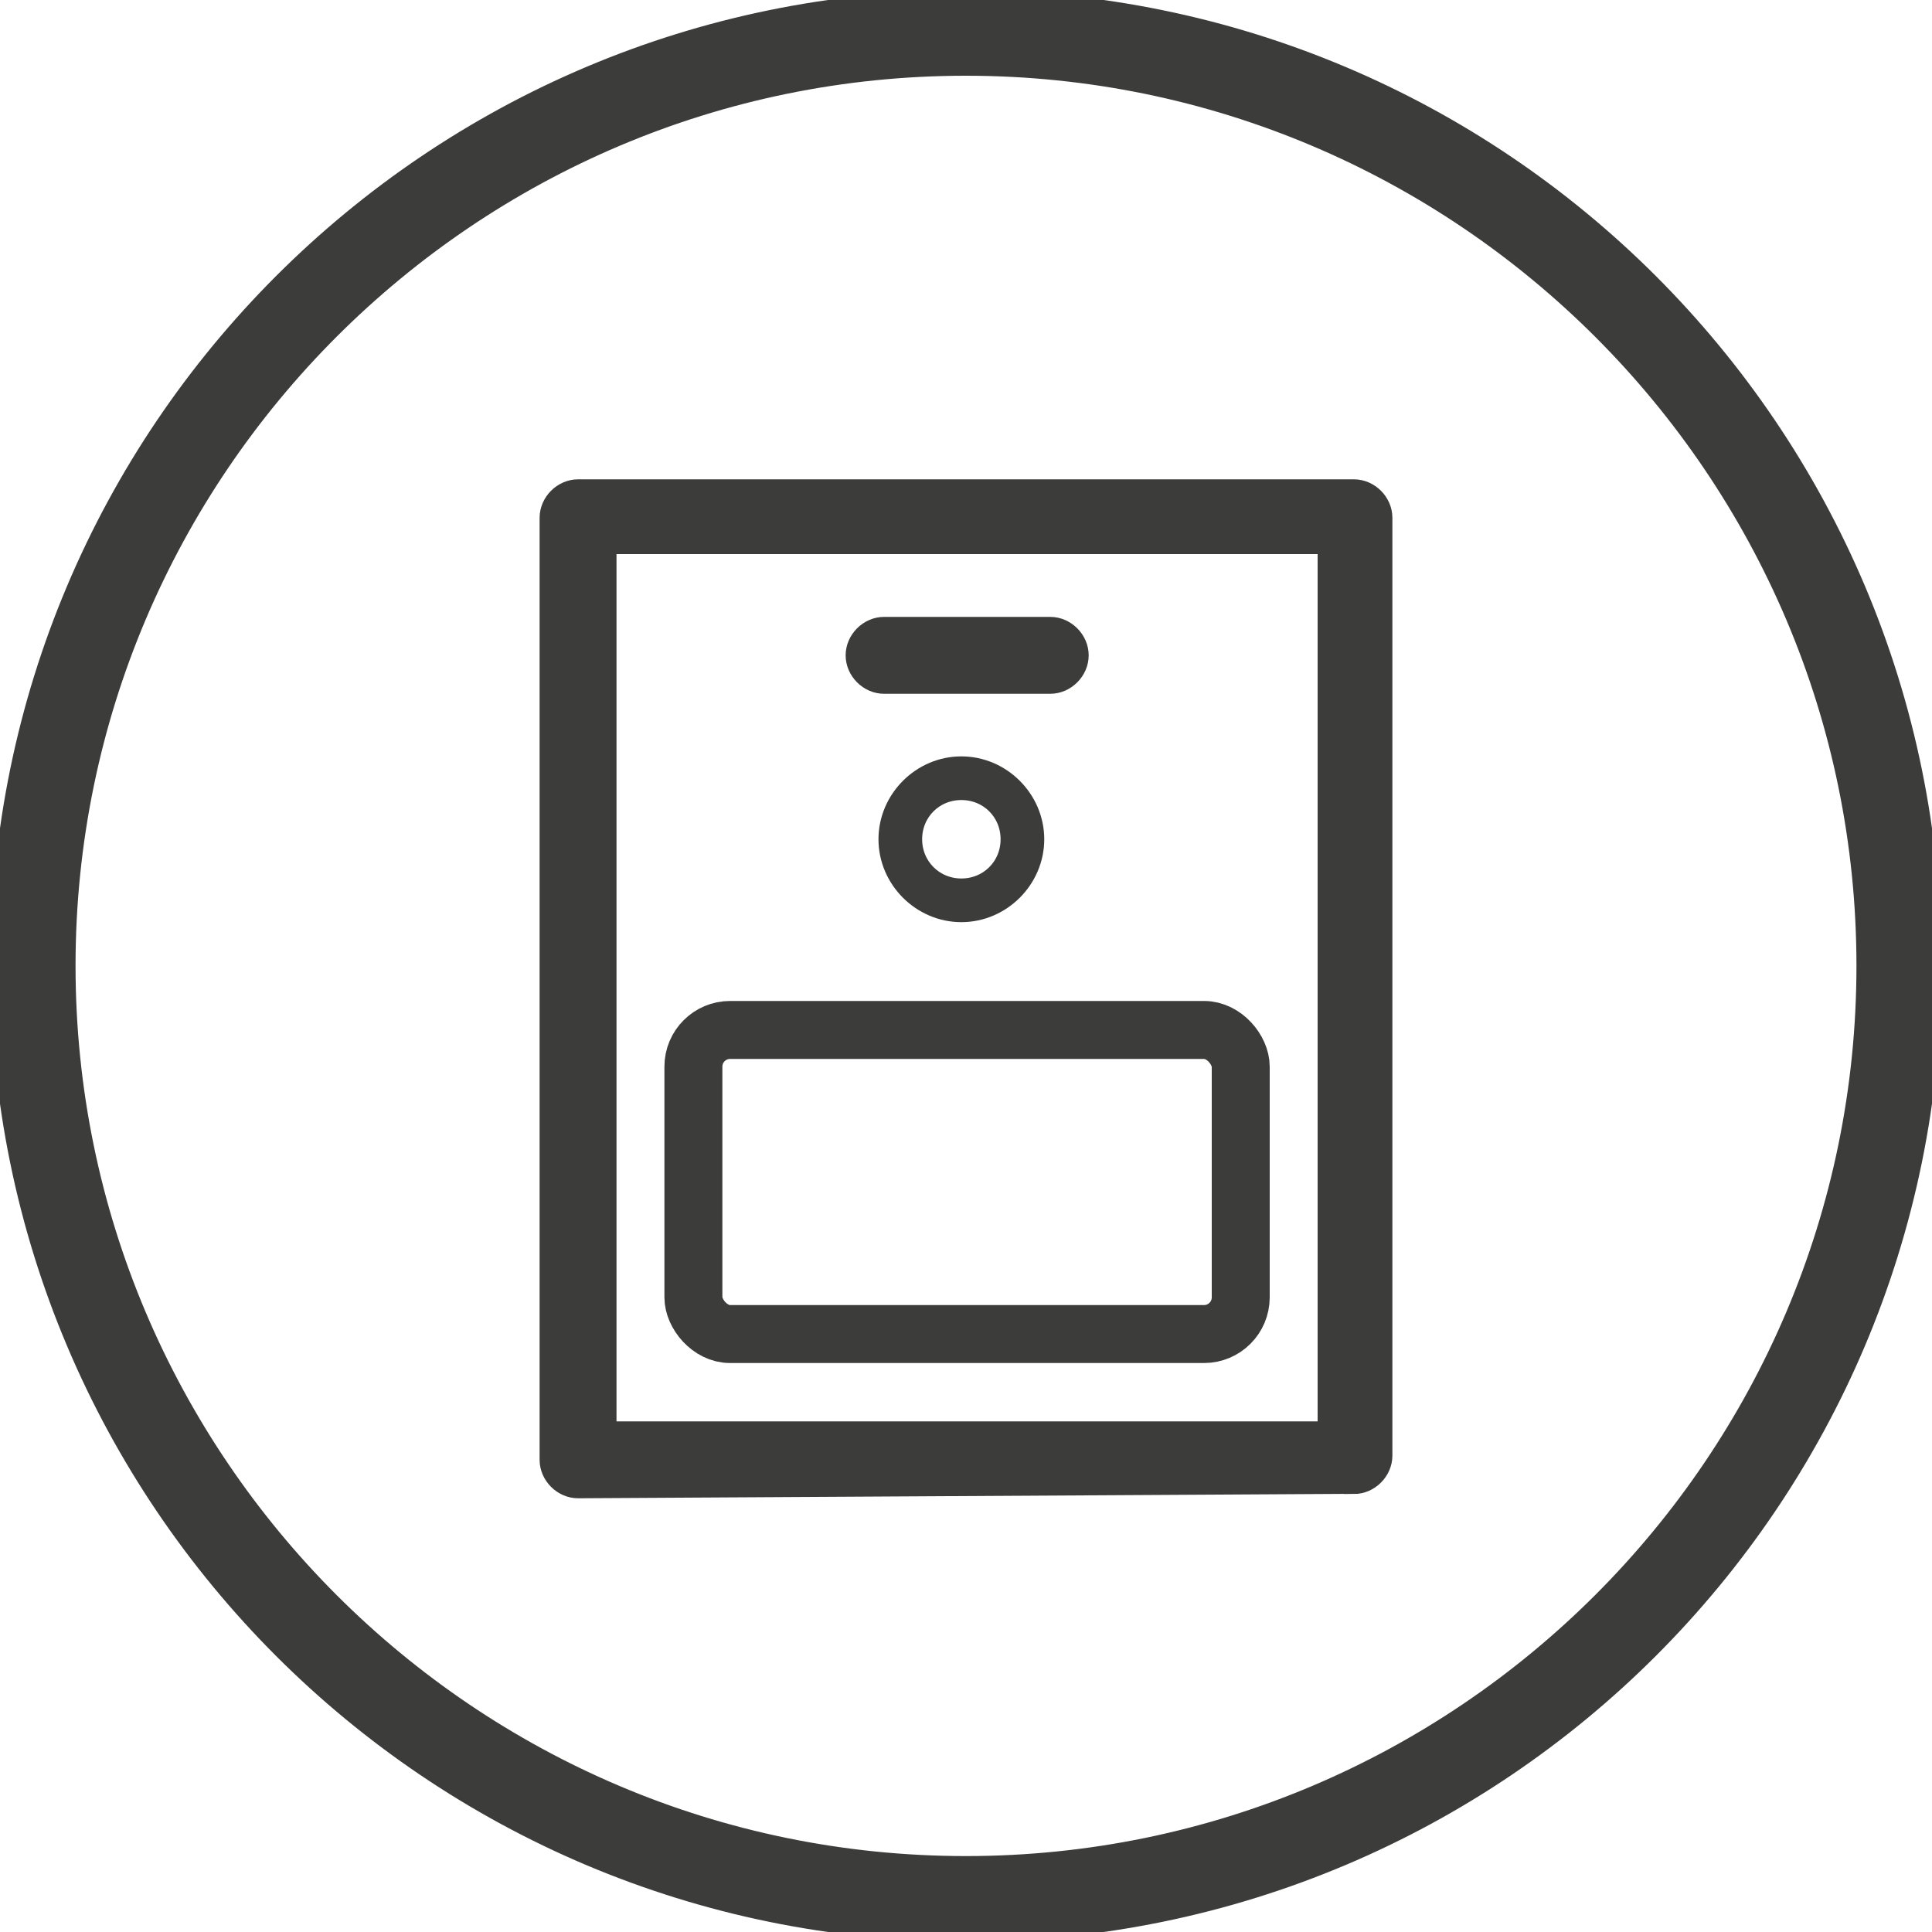
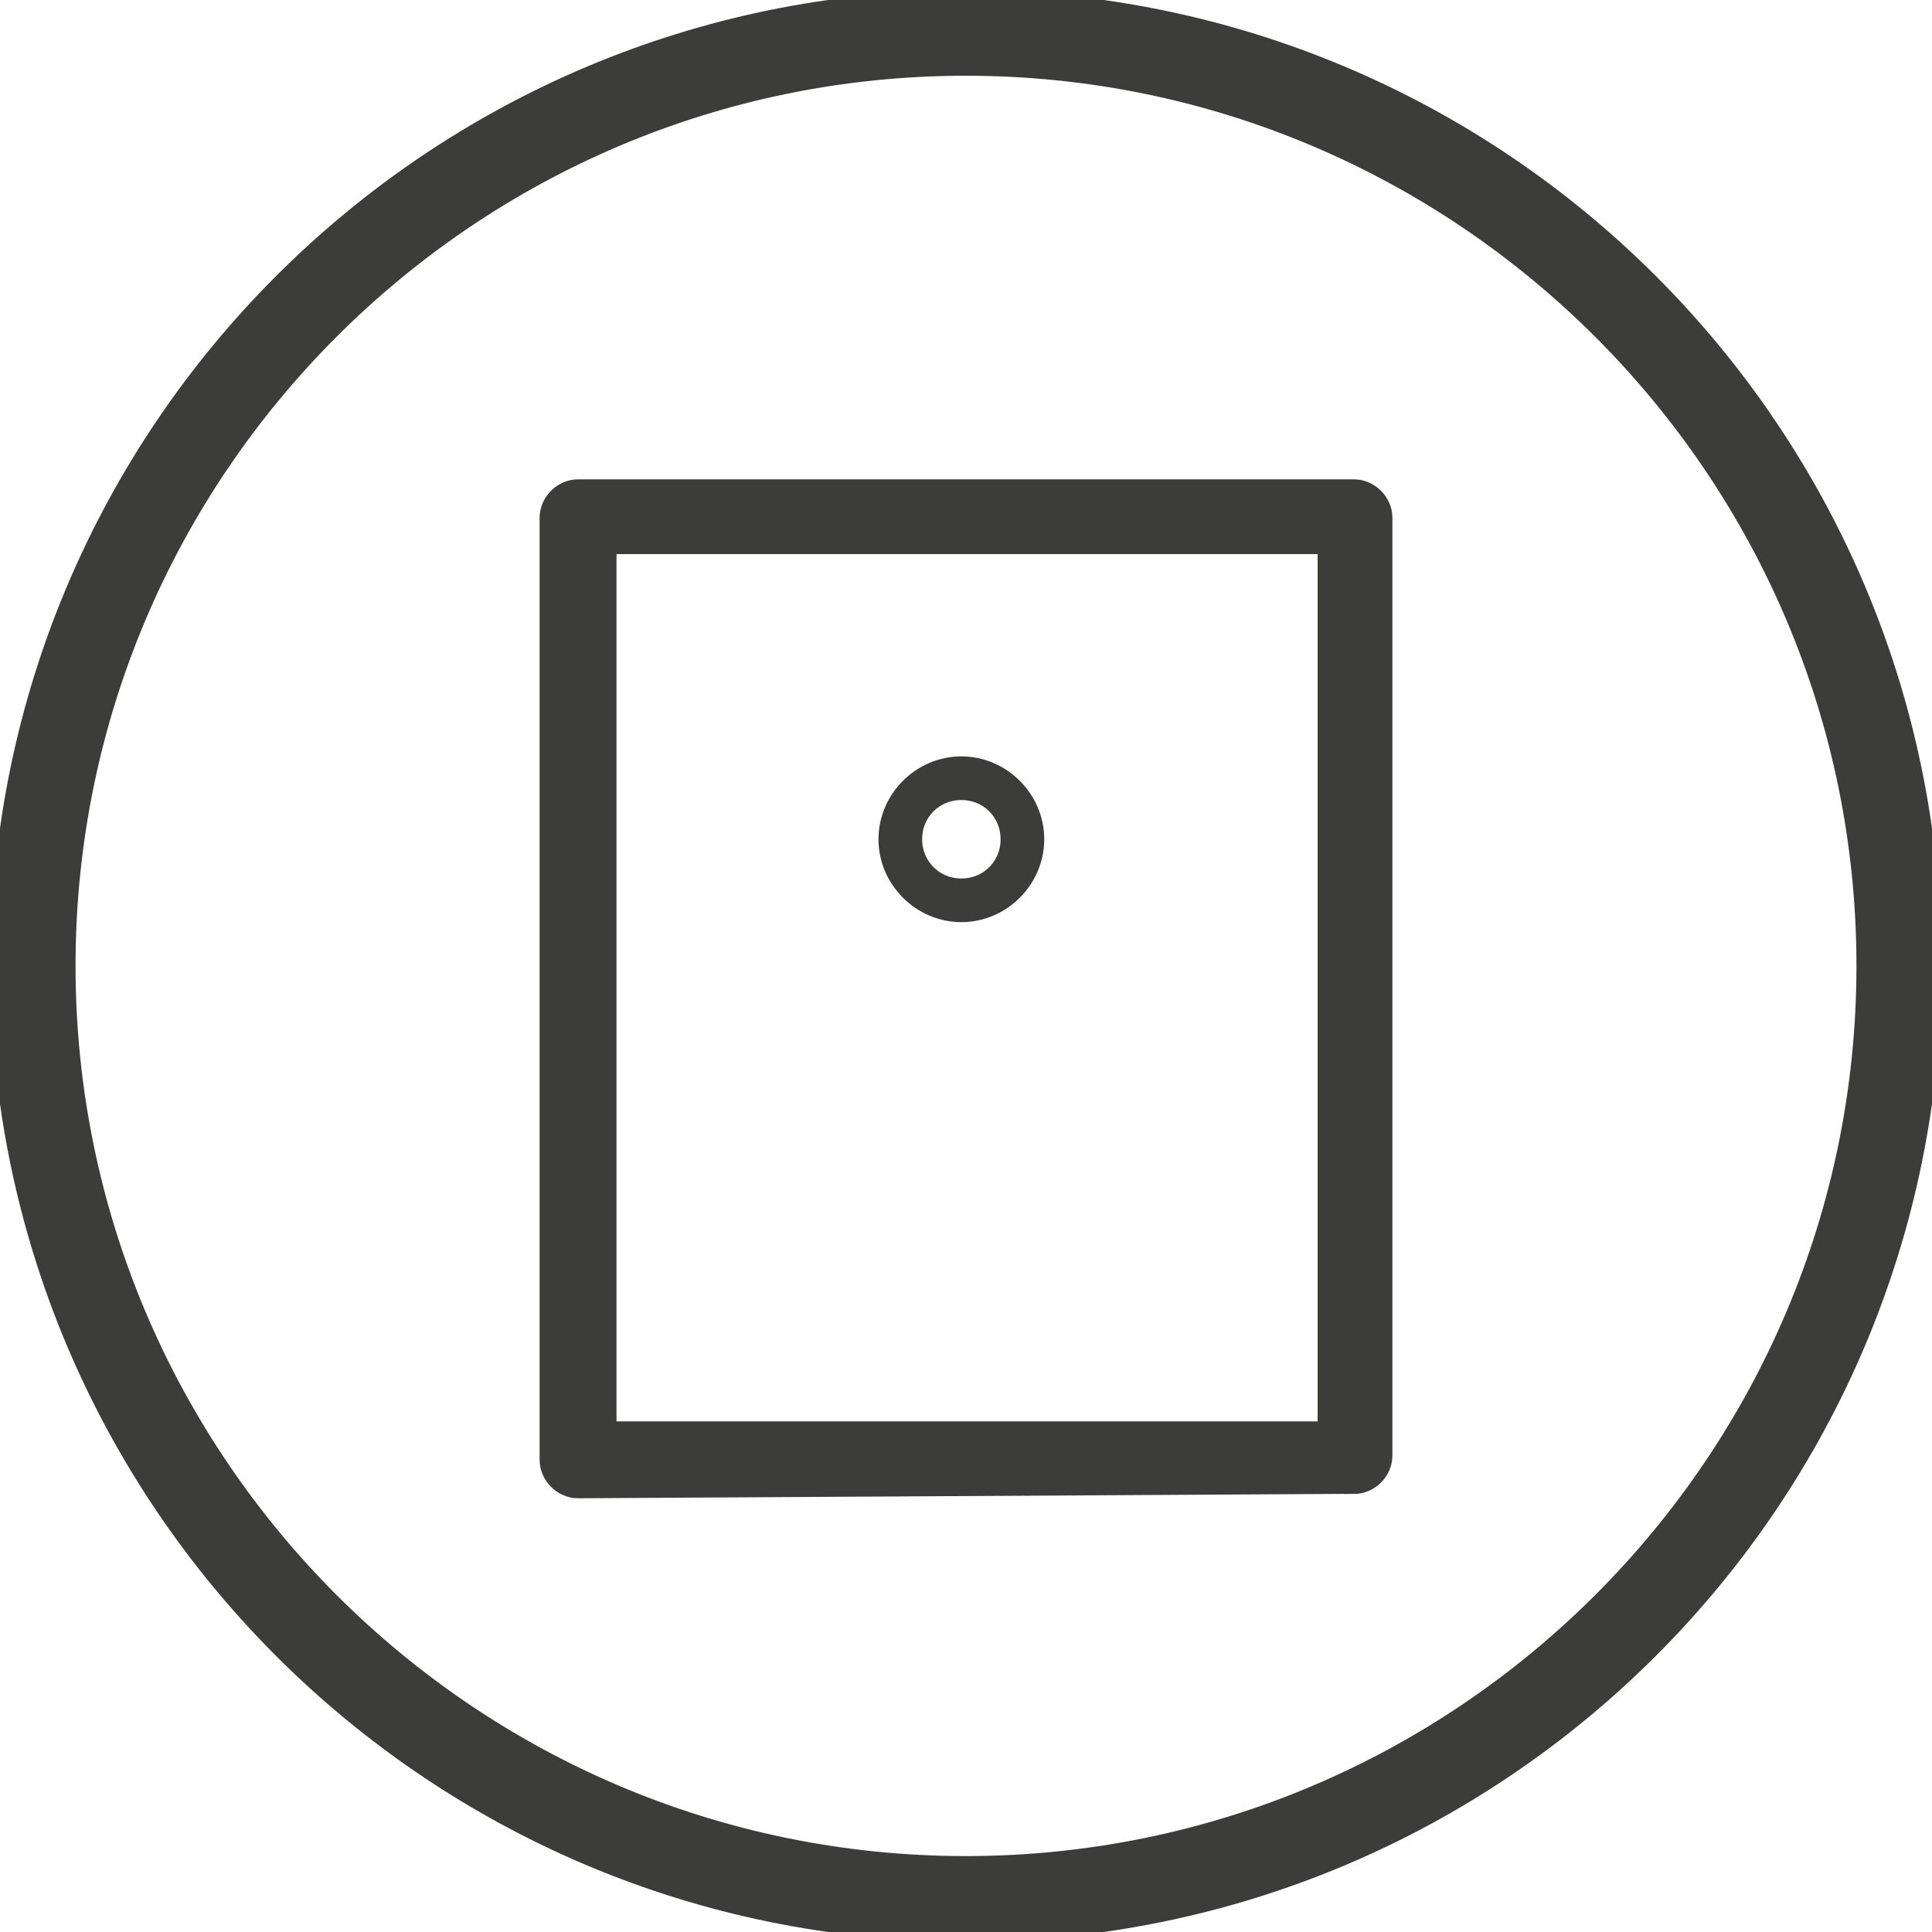
<svg xmlns="http://www.w3.org/2000/svg" viewBox="0 0 100 100" data-name="Layer 1" id="Layer_1">
  <defs>
    <style>
      .cls-1 {
        fill: none;
        stroke-width: 3px;
      }

      .cls-1, .cls-2 {
        stroke: #3c3c3b;
        stroke-miterlimit: 10;
      }

      .cls-2 {
        fill: #3c3c3b;
      }
    </style>
  </defs>
-   <path d="M45.76,35.41h8.6c.8,0,1.49-.69,1.49-1.49s-.69-1.49-1.49-1.49h-8.6c-.8,0-1.49.69-1.49,1.49s.69,1.49,1.49,1.49Z" class="cls-2" />
  <path d="M70.08,76.83c.8,0,1.49-.69,1.49-1.49V26.8c0-.8-.69-1.49-1.49-1.49H29.92c-.8,0-1.49.69-1.49,1.49v48.76c0,.8.69,1.49,1.49,1.49l40.16-.23ZM31.41,74.07V28.18h37.29v45.89H31.41Z" class="cls-2" />
  <path d="M49.99,0C22.38,0,0,22.38,0,50s22.38,50,49.99,50,50.01-22.37,50.01-50S77.61,0,49.99,0ZM49.99,96.57c-25.69,0-46.58-20.9-46.58-46.58S24.31,3.42,49.99,3.42s46.6,20.9,46.6,46.57-20.9,46.58-46.6,46.58Z" class="cls-2" />
  <path d="M49.76,39.65c-2.07,0-3.79,1.72-3.79,3.79s1.72,3.79,3.79,3.79,3.79-1.72,3.79-3.79-1.72-3.79-3.79-3.79ZM49.76,45.97c-1.41,0-2.53-1.11-2.53-2.53s1.11-2.53,2.53-2.53,2.53,1.11,2.53,2.53-1.11,2.53-2.53,2.53Z" class="cls-2" />
-   <rect ry="1.9" rx="1.9" height="15.74" width="28.33" y="53.31" x="35.89" class="cls-1" />
</svg>